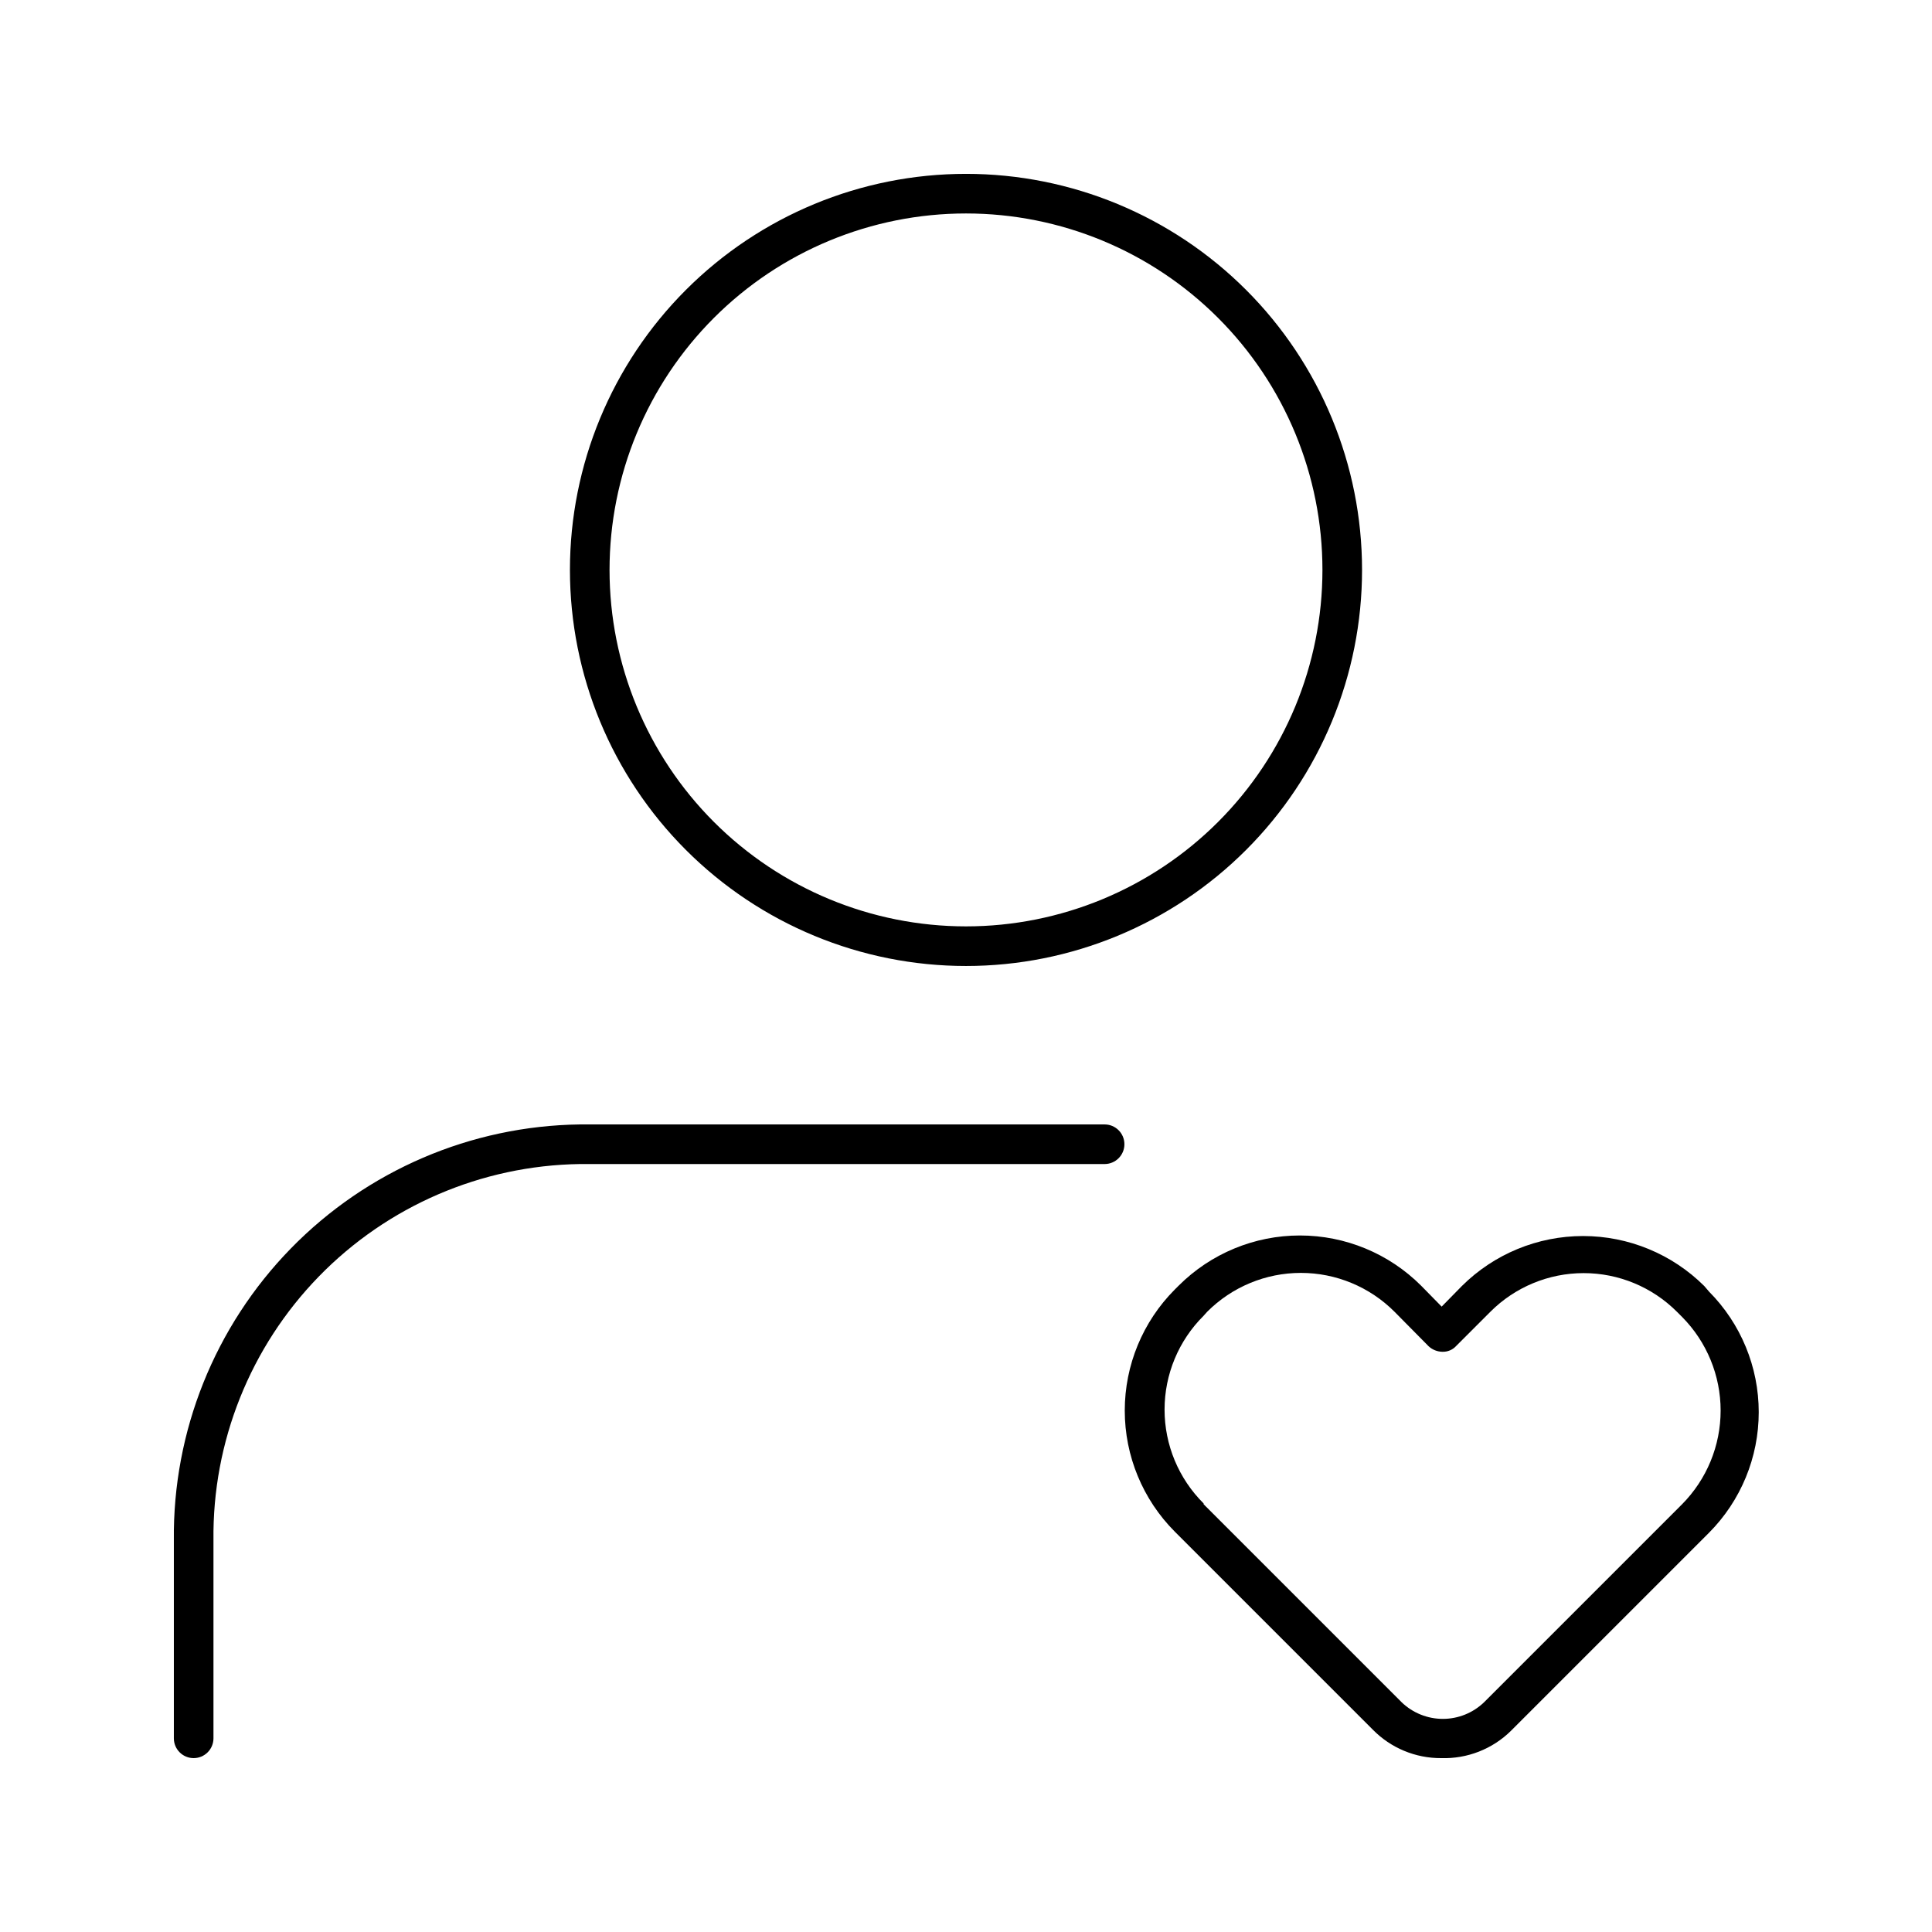
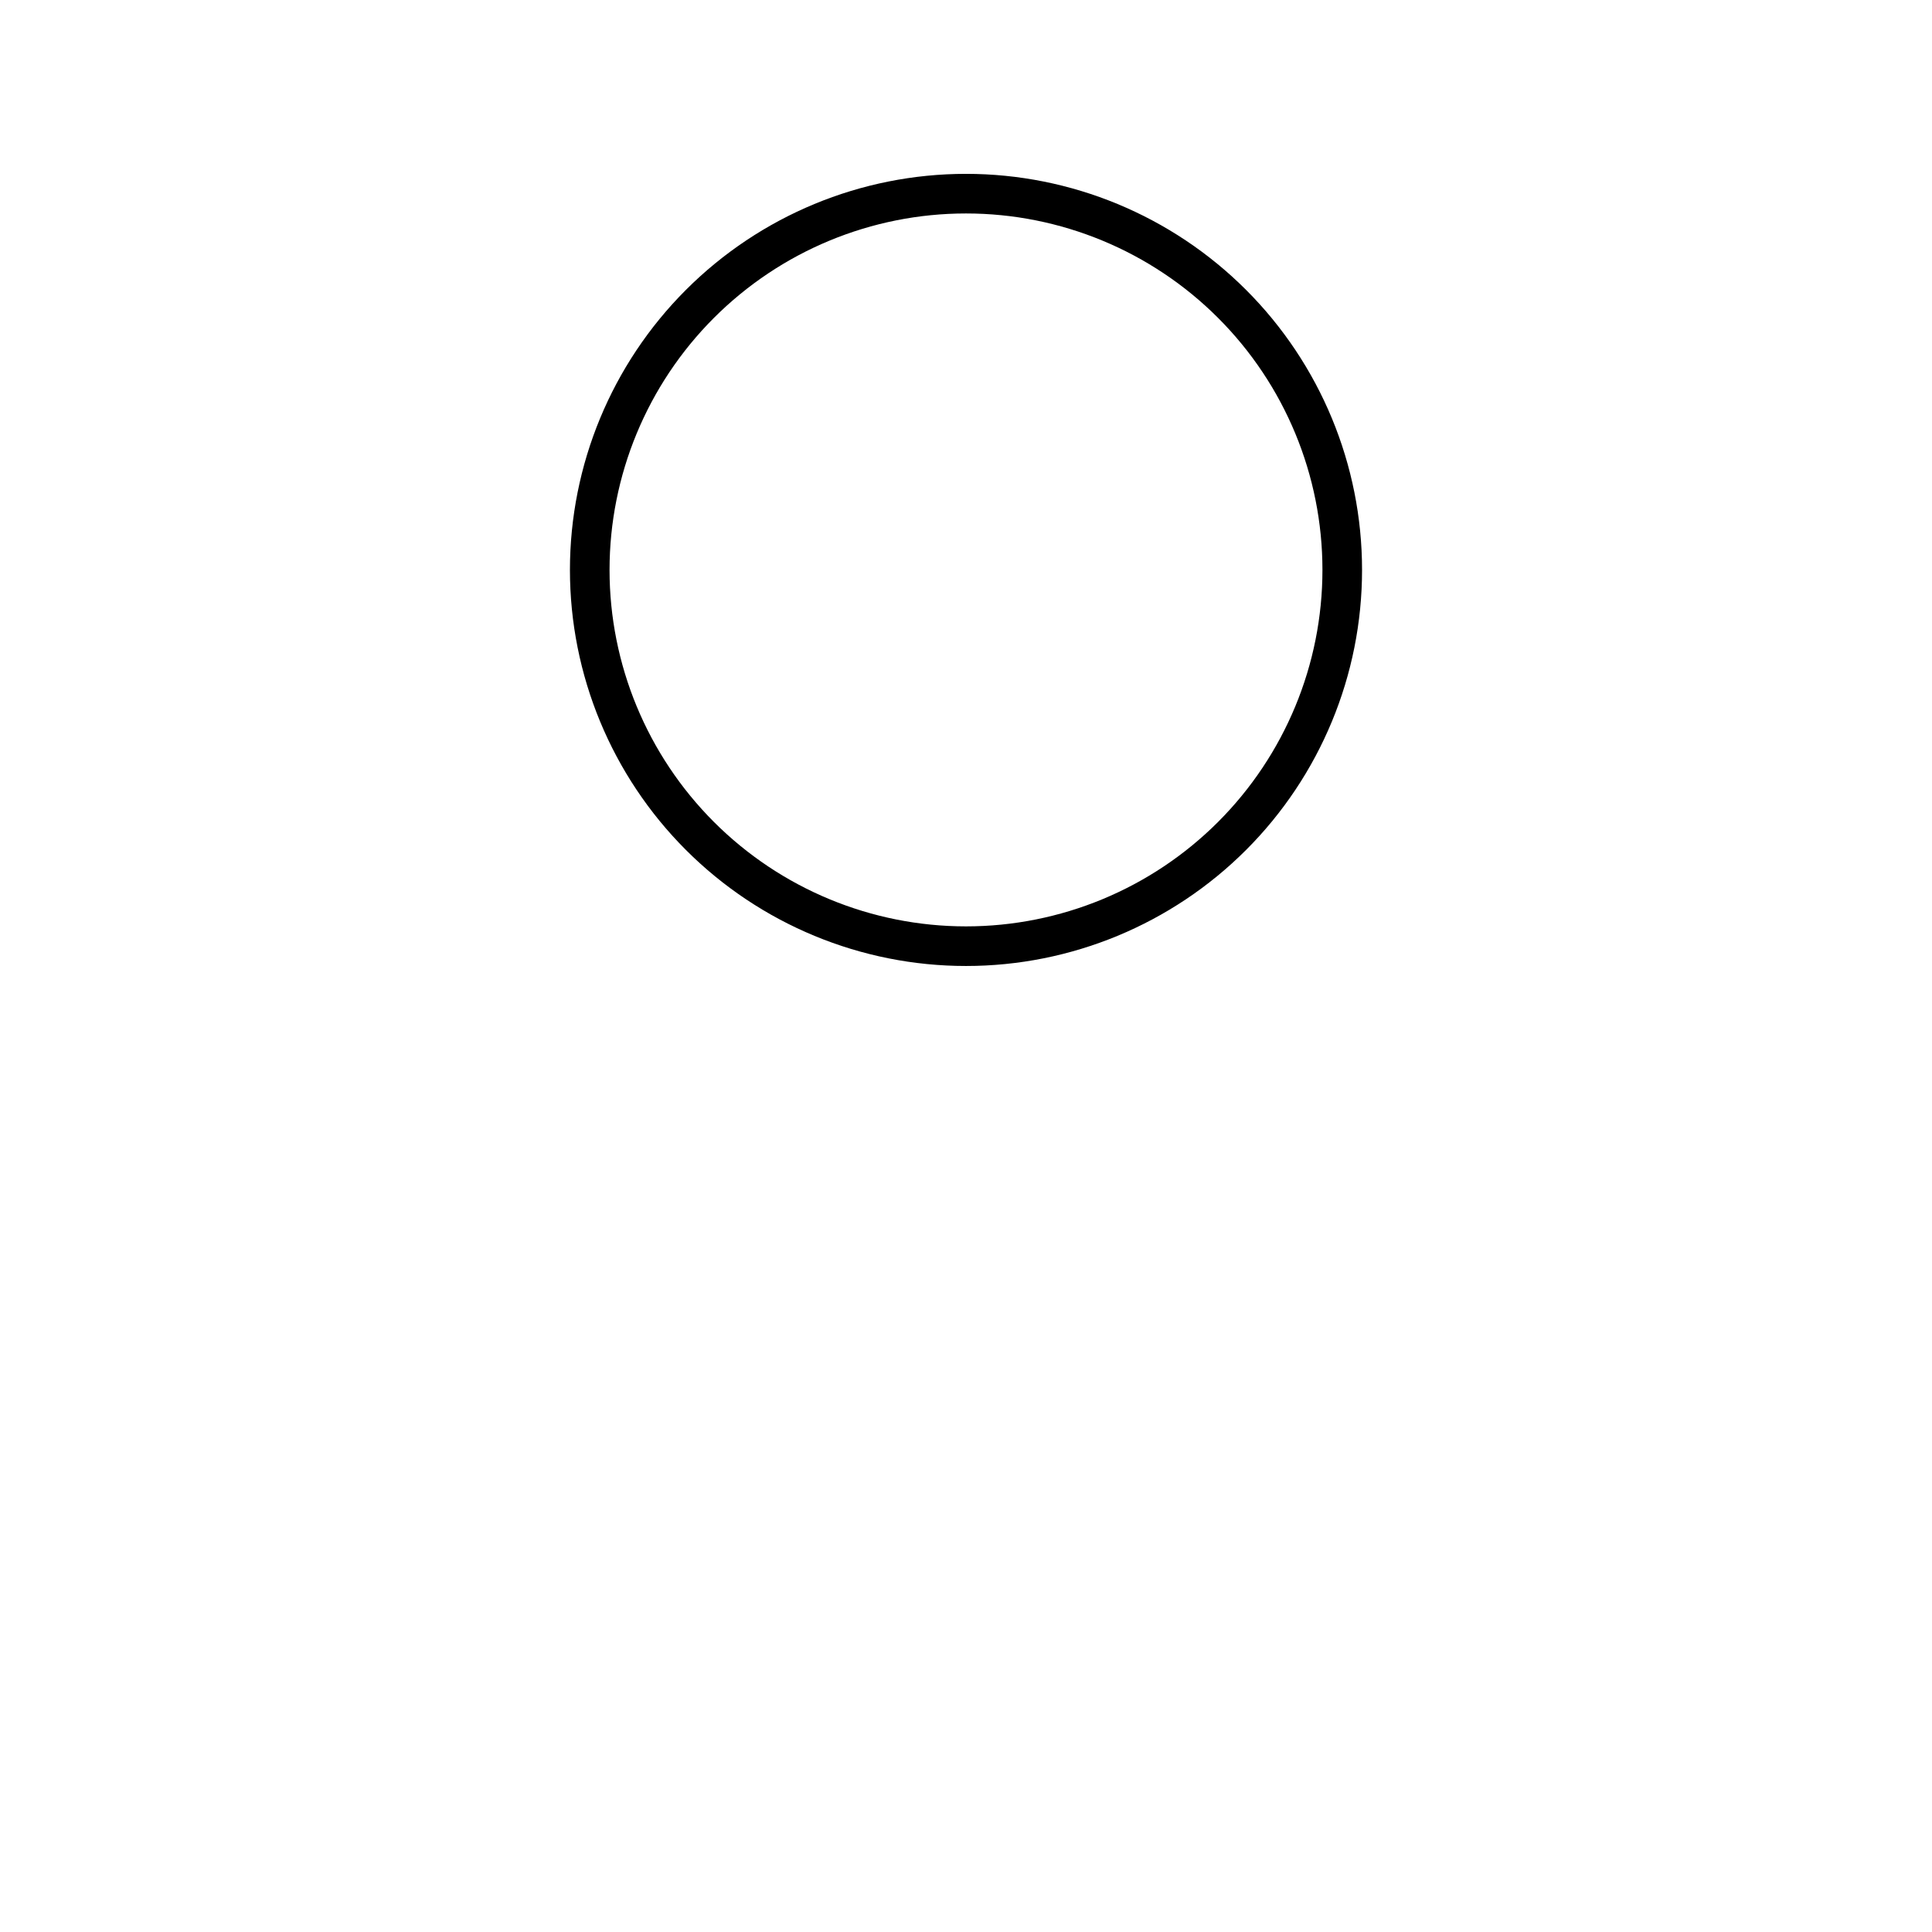
<svg xmlns="http://www.w3.org/2000/svg" fill="#000000" width="800px" height="800px" version="1.1" viewBox="144 144 512 512">
  <g>
-     <path d="m525.95 609.92c-6.824 0.047-13.379-2.68-18.156-7.555l-52.48-52.48c-8.48-8.52-13.242-20.047-13.242-32.066 0-12.02 4.762-23.547 13.242-32.066l1.051-1.051v0.004c8.52-8.512 20.074-13.293 32.117-13.293s23.598 4.781 32.117 13.293l5.457 5.562 5.352-5.457 0.004-0.004c8.535-8.484 20.082-13.246 32.117-13.246s23.582 4.762 32.117 13.246l1.258 1.469v0.004c8.441 8.492 13.18 19.984 13.18 31.957 0 11.977-4.738 23.469-13.18 31.961l-52.48 52.48h0.004c-4.91 4.84-11.586 7.457-18.477 7.242zm-62.977-67.281 52.48 52.48v0.004c2.934 2.82 6.848 4.398 10.918 4.398 4.07 0 7.981-1.578 10.914-4.398l52.48-52.48c6.547-6.606 10.219-15.527 10.219-24.824s-3.672-18.219-10.219-24.824l-1.363-1.363c-6.555-6.559-15.445-10.242-24.719-10.242-9.27 0-18.164 3.684-24.719 10.242l-9.027 9.027c-0.93 1.043-2.273 1.617-3.672 1.574-1.363-0.016-2.676-0.539-3.672-1.469l-9.027-9.133c-6.578-6.594-15.508-10.301-24.824-10.301-9.312 0-18.246 3.707-24.824 10.301l-0.945 1.051h0.004c-6.629 6.582-10.355 15.535-10.355 24.875 0 9.34 3.727 18.293 10.355 24.875z" />
-     <path d="m195.32 609.92c-2.898 0-5.246-2.348-5.246-5.246v-52.48c-0.309-28.871 10.844-56.684 31.012-77.344 20.168-20.66 47.703-32.477 76.574-32.863h139.07c2.898 0 5.25 2.348 5.25 5.246 0 2.898-2.352 5.25-5.25 5.25h-139.07c-26.086 0.387-50.953 11.098-69.152 29.789-18.199 18.691-28.246 43.836-27.938 69.922v52.48c0 1.391-0.555 2.727-1.539 3.711-0.984 0.984-2.316 1.535-3.711 1.535z" />
    <path d="m400 200.57c25.051 0 49.078 9.953 66.793 27.668 17.719 17.715 27.668 41.742 27.668 66.797 0 25.051-9.949 49.078-27.668 66.797-17.715 17.715-41.742 27.668-66.793 27.668-25.055 0-49.082-9.953-66.797-27.668-17.715-17.719-27.668-41.746-27.668-66.797 0-25.055 9.953-49.082 27.668-66.797 17.715-17.715 41.742-27.668 66.797-27.668m0-10.496c-27.84 0-54.535 11.059-74.219 30.742-19.684 19.684-30.742 46.379-30.742 74.219 0 27.836 11.059 54.535 30.742 74.219 19.684 19.684 46.379 30.742 74.219 30.742 27.836 0 54.531-11.059 74.215-30.742 19.688-19.684 30.742-46.383 30.742-74.219 0-27.84-11.055-54.535-30.742-74.219-19.684-19.684-46.379-30.742-74.215-30.742z" />
  </g>
</svg>